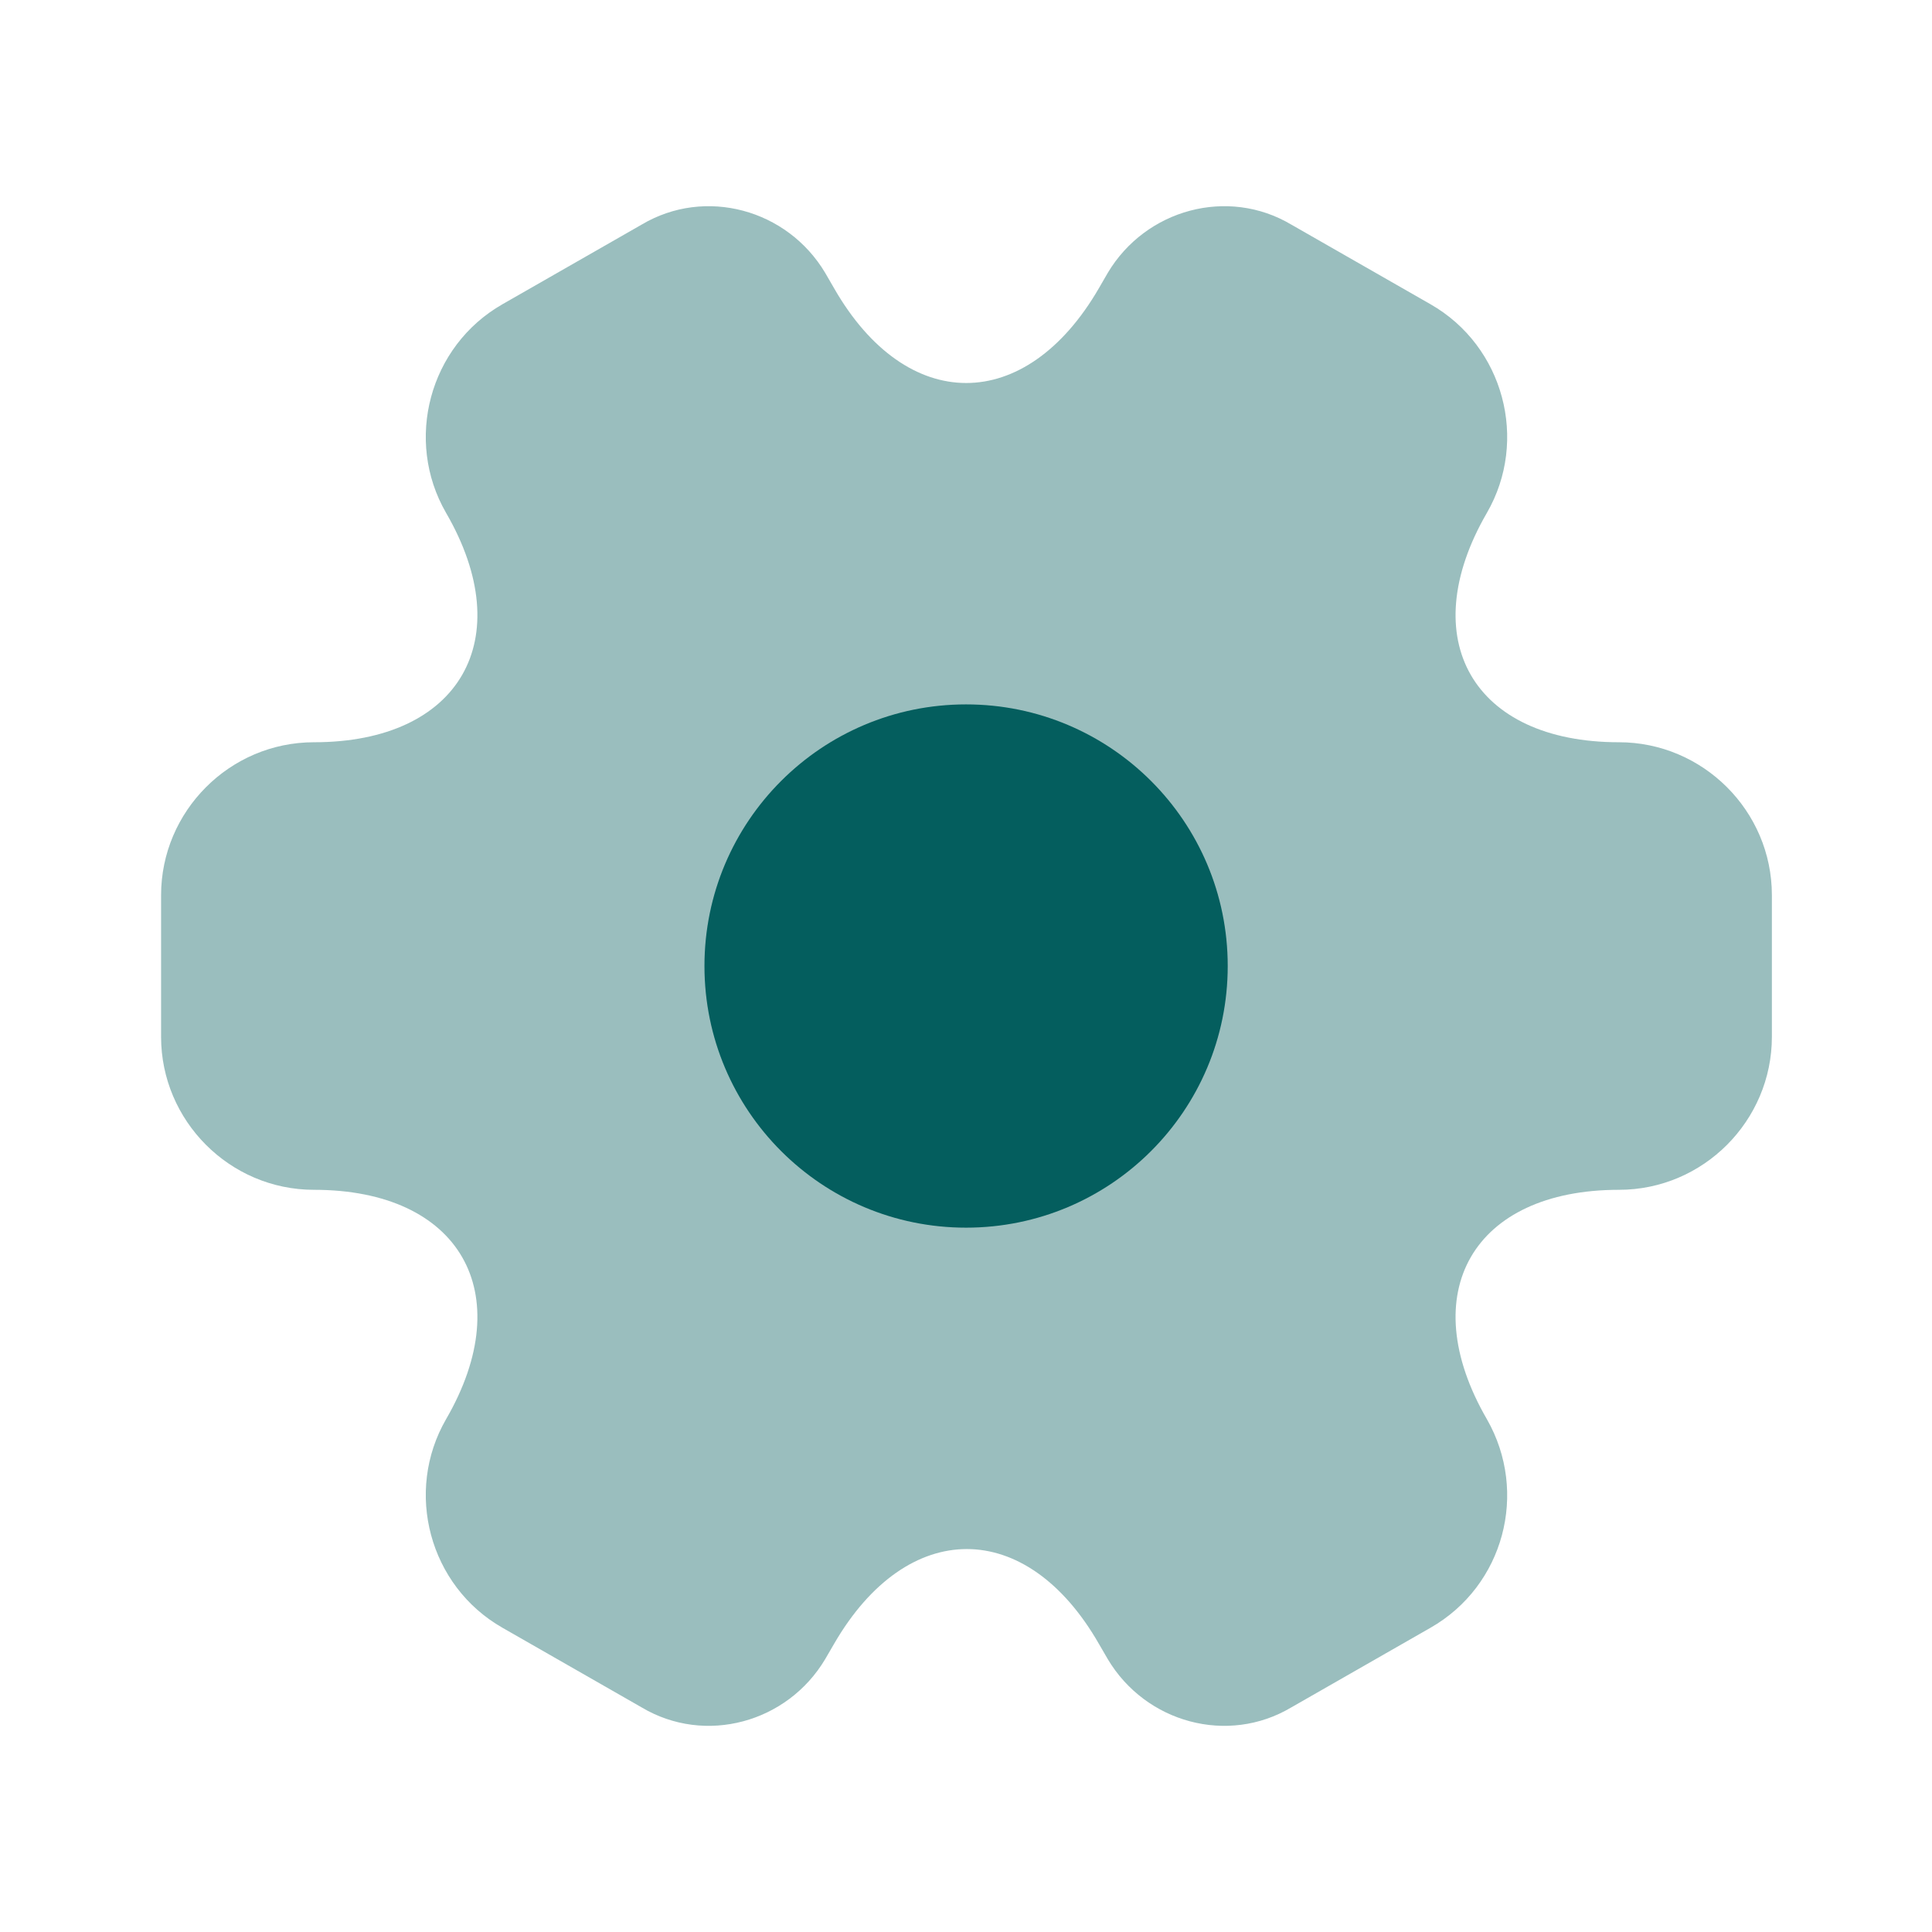
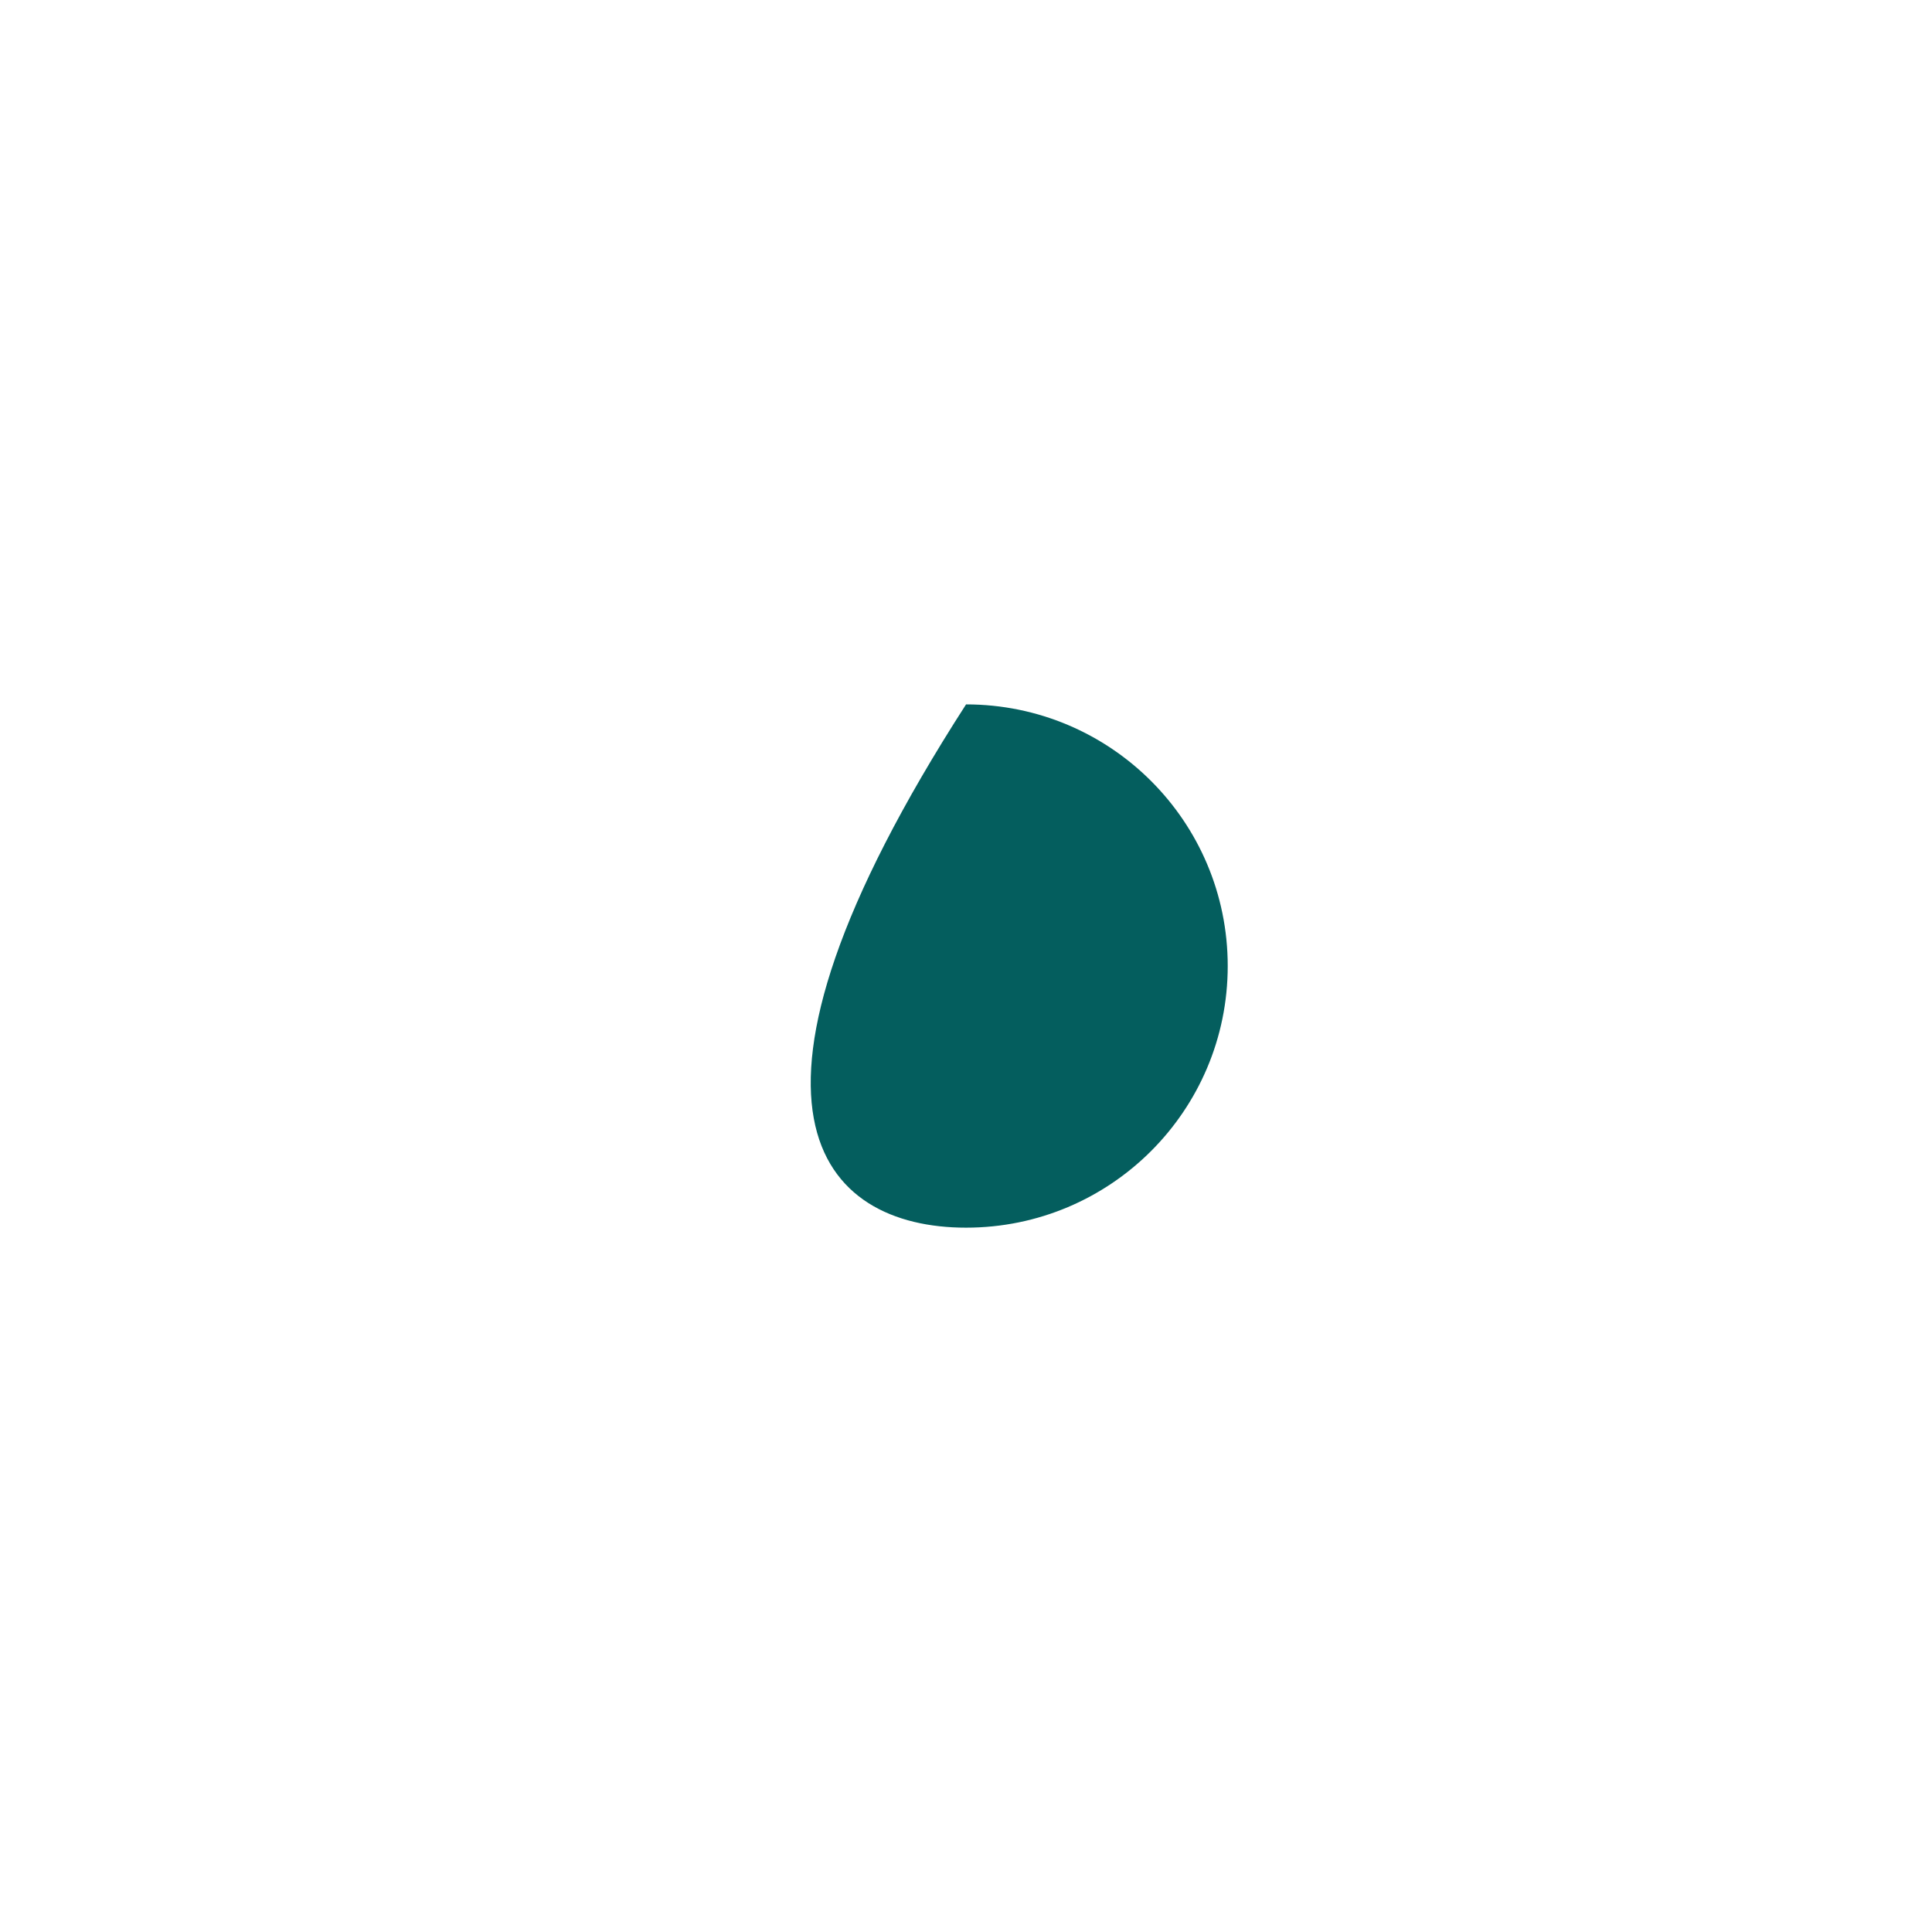
<svg xmlns="http://www.w3.org/2000/svg" width="32" height="32" viewBox="0 0 32 32" fill="none">
-   <path opacity="0.4" d="M2.668 17.174V14.827C2.668 13.44 3.801 12.294 5.201 12.294C7.615 12.294 8.601 10.587 7.388 8.494C6.695 7.294 7.108 5.734 8.321 5.04L10.628 3.72C11.681 3.094 13.041 3.467 13.668 4.52L13.815 4.774C15.015 6.867 16.988 6.867 18.201 4.774L18.348 4.52C18.975 3.467 20.335 3.094 21.388 3.72L23.695 5.04C24.908 5.734 25.321 7.294 24.628 8.494C23.415 10.587 24.401 12.294 26.815 12.294C28.201 12.294 29.348 13.427 29.348 14.827V17.174C29.348 18.56 28.215 19.707 26.815 19.707C24.401 19.707 23.415 21.414 24.628 23.507C25.321 24.72 24.908 26.267 23.695 26.96L21.388 28.28C20.335 28.907 18.975 28.534 18.348 27.48L18.201 27.227C17.001 25.134 15.028 25.134 13.815 27.227L13.668 27.48C13.041 28.534 11.681 28.907 10.628 28.28L8.321 26.96C7.108 26.267 6.695 24.707 7.388 23.507C8.601 21.414 7.615 19.707 5.201 19.707C3.801 19.707 2.668 18.56 2.668 17.174Z" fill="#045E5E" />
-   <path d="M16.001 20.334C18.395 20.334 20.335 18.394 20.335 16C20.335 13.607 18.395 11.667 16.001 11.667C13.608 11.667 11.668 13.607 11.668 16C11.668 18.394 13.608 20.334 16.001 20.334Z" fill="#045E5E" />
+   <path d="M16.001 20.334C18.395 20.334 20.335 18.394 20.335 16C20.335 13.607 18.395 11.667 16.001 11.667C11.668 18.394 13.608 20.334 16.001 20.334Z" fill="#045E5E" />
</svg>